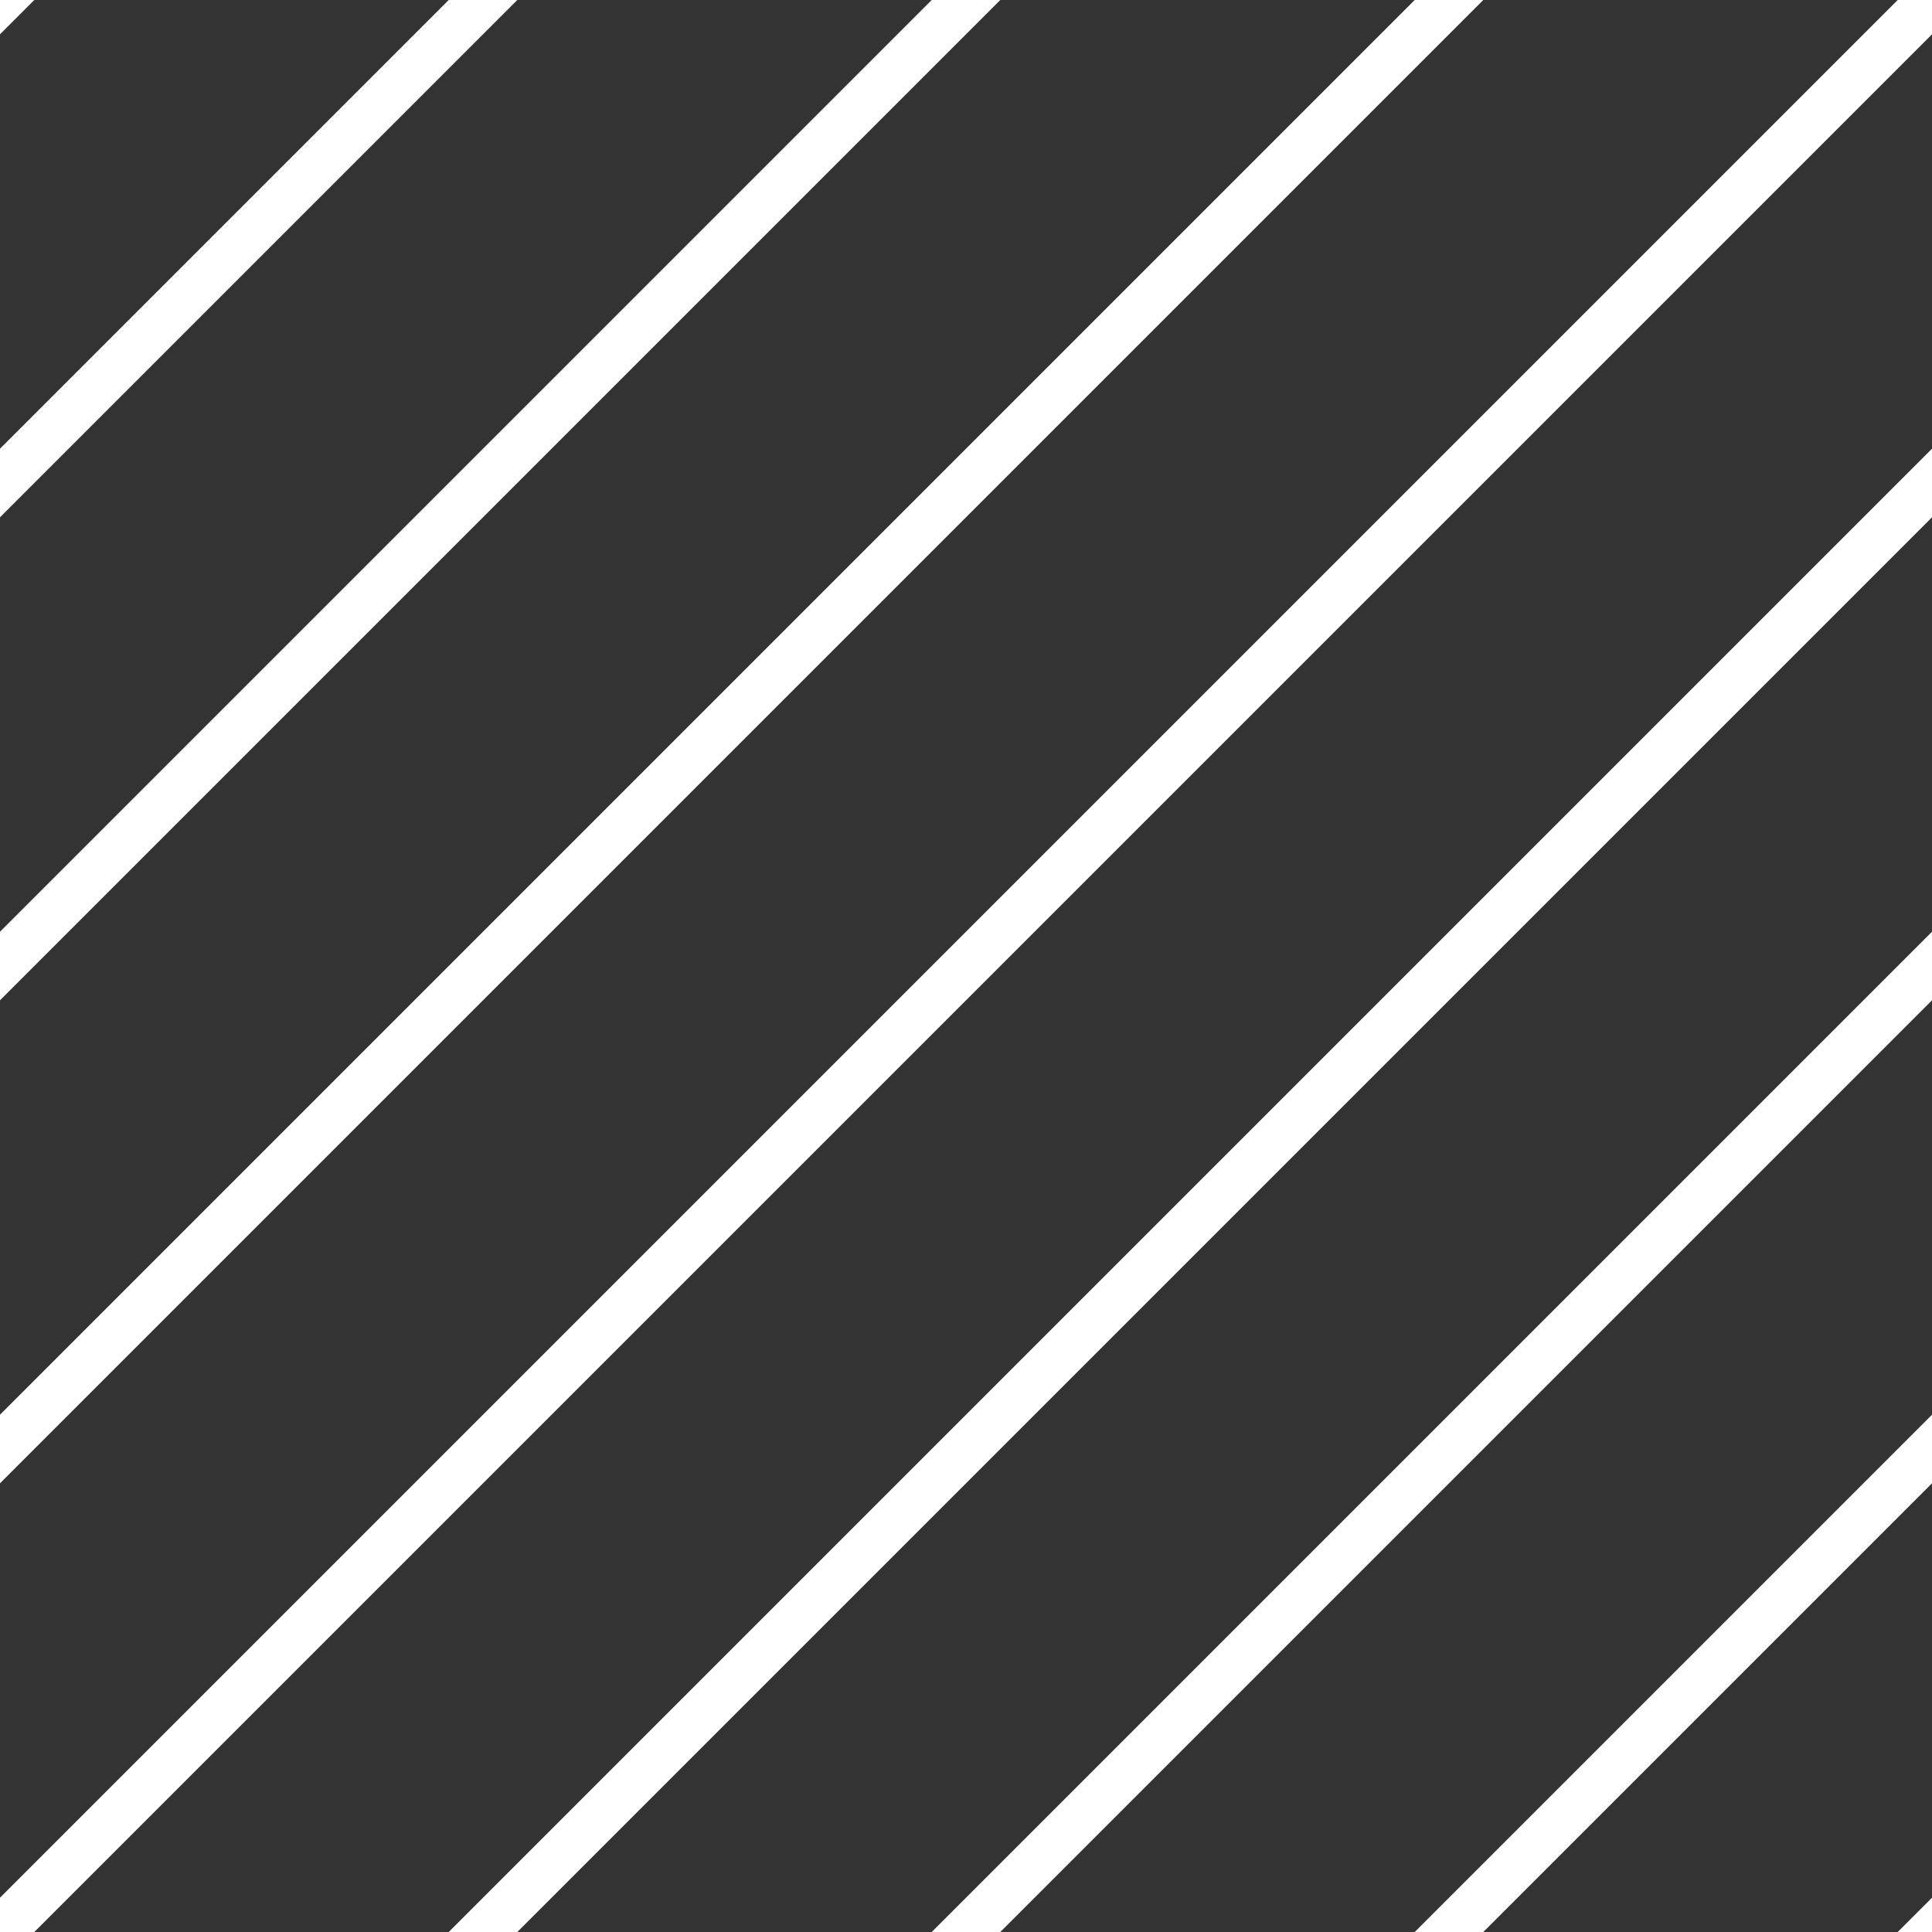
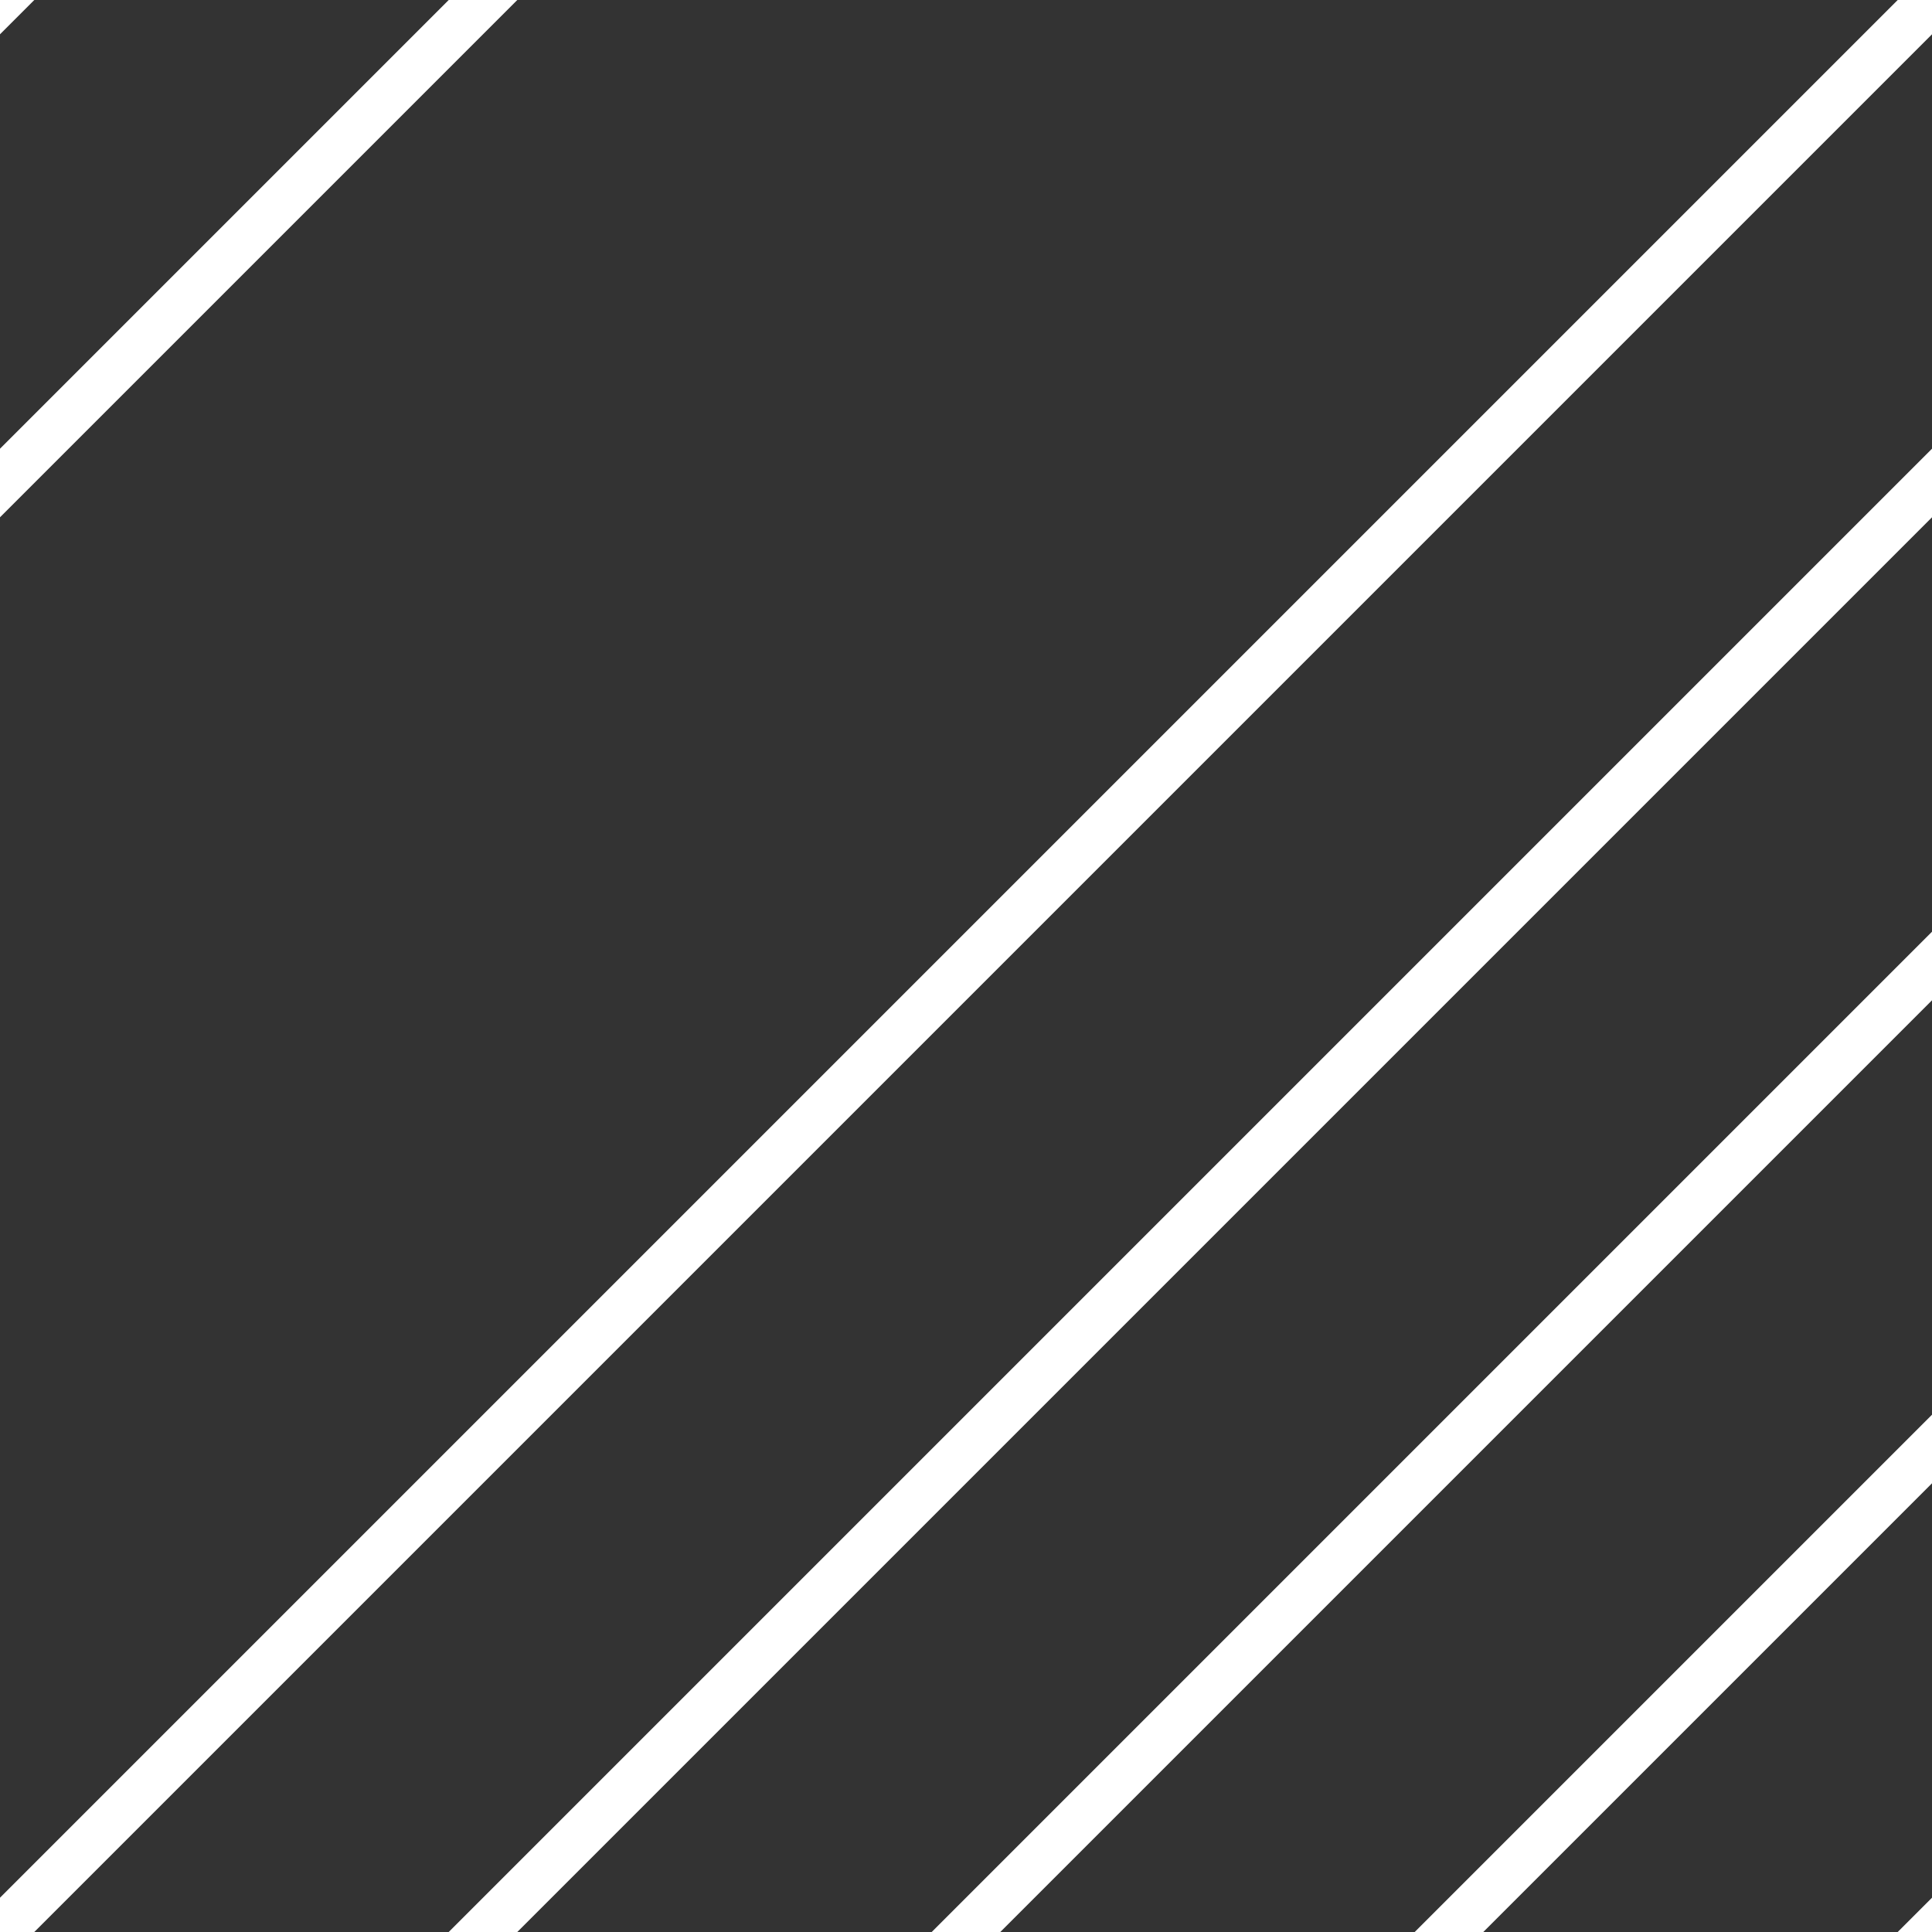
<svg xmlns="http://www.w3.org/2000/svg" viewBox="0 0 40 40">
  <rect x="0" y="0" width="40" height="40" fill="#333333" stroke="none" />
  <defs>
    <style>.texture-slashes-white-1{fill:#ffffff;}</style>
  </defs>
  <g>
    <polygon class="texture-slashes-white-1" points="39.29 0 0 39.29 0 40 0.71 40 40 0.71 40 0 39.29 0" />
    <polygon class="texture-slashes-white-1" points="40 40 40 39.29 39.29 40 40 40" />
    <polygon class="texture-slashes-white-1" points="0 0 0 0.71 0.71 0 0 0" />
    <polygon class="texture-slashes-white-1" points="29.29 40 30.71 40 40 30.71 40 29.29 29.29 40" />
    <polygon class="texture-slashes-white-1" points="19.29 40 20.71 40 40 20.71 40 19.29 19.29 40" />
    <polygon class="texture-slashes-white-1" points="9.29 40 10.71 40 40 10.71 40 9.29 9.29 40" />
    <polygon class="texture-slashes-white-1" points="0 10.71 10.71 0 9.29 0 0 9.29 0 10.71" />
-     <polygon class="texture-slashes-white-1" points="0 20.71 20.71 0 19.29 0 0 19.29 0 20.71" />
-     <polygon class="texture-slashes-white-1" points="0 30.71 30.71 0 29.29 0 0 29.29 0 30.71" />
  </g>
</svg>